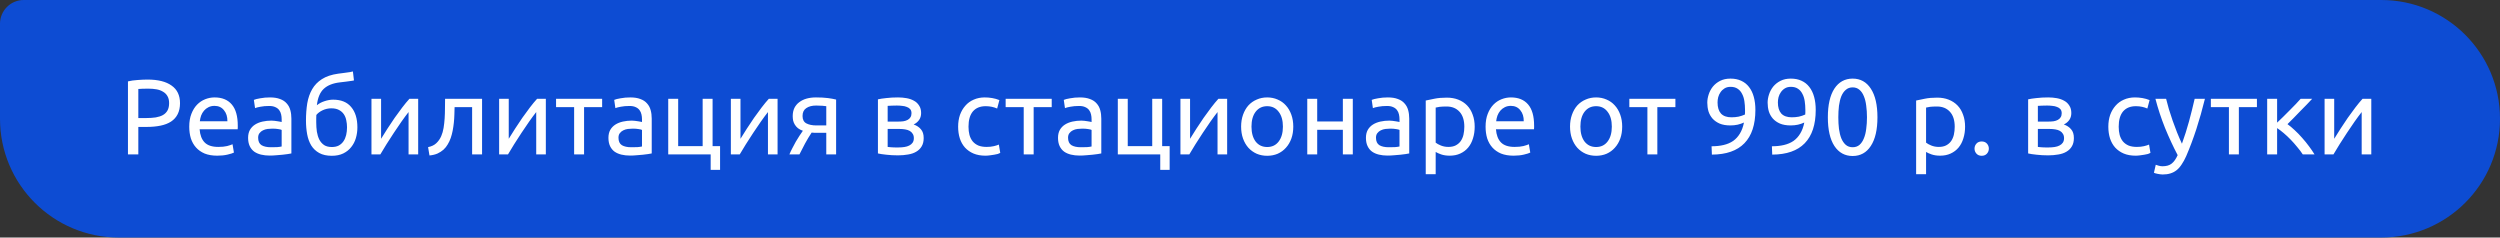
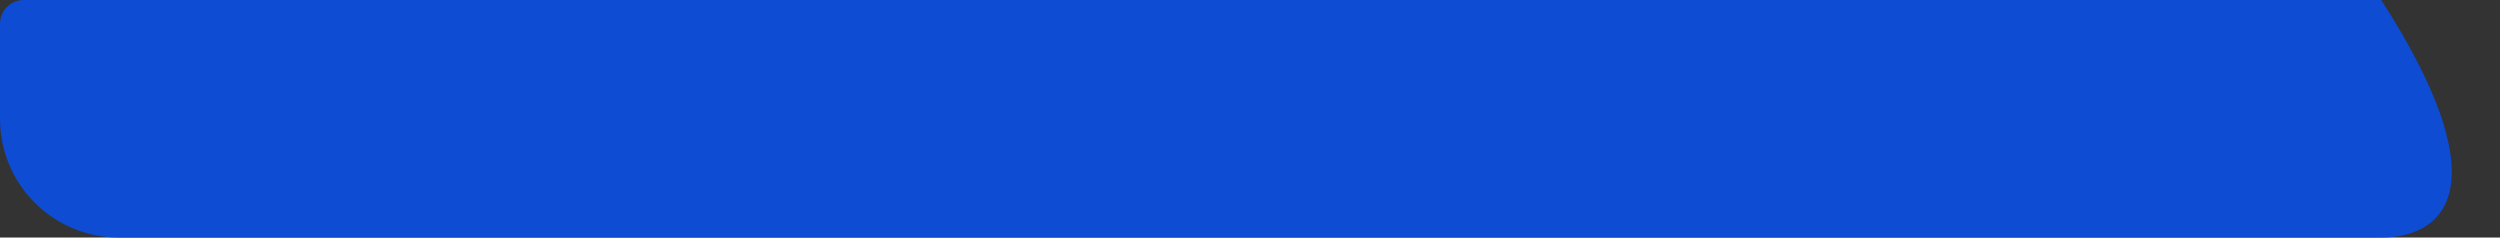
<svg xmlns="http://www.w3.org/2000/svg" width="421" height="40" viewBox="0 0 421 40" fill="none">
  <rect x="0" y="0" width="421" height="40" fill="#333333" stroke="none" />
-   <path d="M0 4C0 1.791 1.791 0 4 0H401C412.046 0 421 8.954 421 20C421 31.046 412.046 40 401 40H20C8.954 40 0 31.046 0 20V4Z" fill="#0D4CD3" />
-   <path d="M24.86 13.4C26.612 13.4 27.956 13.736 28.892 14.408C29.84 15.068 30.314 16.058 30.314 17.378C30.314 18.098 30.182 18.716 29.918 19.232C29.666 19.736 29.294 20.15 28.802 20.474C28.322 20.786 27.734 21.014 27.038 21.158C26.342 21.302 25.556 21.374 24.68 21.374H23.294V26H21.548V13.706C22.04 13.586 22.586 13.508 23.186 13.472C23.798 13.424 24.356 13.4 24.86 13.4ZM25.004 14.93C24.26 14.93 23.69 14.948 23.294 14.984V19.88H24.608C25.208 19.88 25.748 19.844 26.228 19.772C26.708 19.688 27.11 19.556 27.434 19.376C27.77 19.184 28.028 18.926 28.208 18.602C28.388 18.278 28.478 17.864 28.478 17.36C28.478 16.88 28.382 16.484 28.19 16.172C28.01 15.86 27.758 15.614 27.434 15.434C27.122 15.242 26.756 15.11 26.336 15.038C25.916 14.966 25.472 14.93 25.004 14.93ZM31.869 21.338C31.869 20.51 31.989 19.79 32.229 19.178C32.469 18.554 32.787 18.038 33.183 17.63C33.579 17.222 34.035 16.916 34.551 16.712C35.067 16.508 35.595 16.406 36.135 16.406C37.395 16.406 38.361 16.802 39.033 17.594C39.705 18.374 40.041 19.568 40.041 21.176C40.041 21.248 40.041 21.344 40.041 21.464C40.041 21.572 40.035 21.674 40.023 21.77H33.615C33.687 22.742 33.969 23.48 34.461 23.984C34.953 24.488 35.721 24.74 36.765 24.74C37.353 24.74 37.845 24.692 38.241 24.596C38.649 24.488 38.955 24.386 39.159 24.29L39.393 25.694C39.189 25.802 38.829 25.916 38.313 26.036C37.809 26.156 37.233 26.216 36.585 26.216C35.769 26.216 35.061 26.096 34.461 25.856C33.873 25.604 33.387 25.262 33.003 24.83C32.619 24.398 32.331 23.888 32.139 23.3C31.959 22.7 31.869 22.046 31.869 21.338ZM38.295 20.42C38.307 19.664 38.115 19.046 37.719 18.566C37.335 18.074 36.801 17.828 36.117 17.828C35.733 17.828 35.391 17.906 35.091 18.062C34.803 18.206 34.557 18.398 34.353 18.638C34.149 18.878 33.987 19.154 33.867 19.466C33.759 19.778 33.687 20.096 33.651 20.42H38.295ZM45.614 24.794C46.01 24.794 46.358 24.788 46.658 24.776C46.97 24.752 47.228 24.716 47.432 24.668V21.878C47.312 21.818 47.114 21.77 46.838 21.734C46.574 21.686 46.25 21.662 45.866 21.662C45.614 21.662 45.344 21.68 45.056 21.716C44.78 21.752 44.522 21.83 44.282 21.95C44.054 22.058 43.862 22.214 43.706 22.418C43.55 22.61 43.472 22.868 43.472 23.192C43.472 23.792 43.664 24.212 44.048 24.452C44.432 24.68 44.954 24.794 45.614 24.794ZM45.47 16.406C46.142 16.406 46.706 16.496 47.162 16.676C47.63 16.844 48.002 17.09 48.278 17.414C48.566 17.726 48.77 18.104 48.89 18.548C49.01 18.98 49.07 19.46 49.07 19.988V25.838C48.926 25.862 48.722 25.898 48.458 25.946C48.206 25.982 47.918 26.018 47.594 26.054C47.27 26.09 46.916 26.12 46.532 26.144C46.16 26.18 45.788 26.198 45.416 26.198C44.888 26.198 44.402 26.144 43.958 26.036C43.514 25.928 43.13 25.76 42.806 25.532C42.482 25.292 42.23 24.98 42.05 24.596C41.87 24.212 41.78 23.75 41.78 23.21C41.78 22.694 41.882 22.25 42.086 21.878C42.302 21.506 42.59 21.206 42.95 20.978C43.31 20.75 43.73 20.582 44.21 20.474C44.69 20.366 45.194 20.312 45.722 20.312C45.89 20.312 46.064 20.324 46.244 20.348C46.424 20.36 46.592 20.384 46.748 20.42C46.916 20.444 47.06 20.468 47.18 20.492C47.3 20.516 47.384 20.534 47.432 20.546V20.078C47.432 19.802 47.402 19.532 47.342 19.268C47.282 18.992 47.174 18.752 47.018 18.548C46.862 18.332 46.646 18.164 46.37 18.044C46.106 17.912 45.758 17.846 45.326 17.846C44.774 17.846 44.288 17.888 43.868 17.972C43.46 18.044 43.154 18.122 42.95 18.206L42.752 16.82C42.968 16.724 43.328 16.634 43.832 16.55C44.336 16.454 44.882 16.406 45.47 16.406ZM53.362 17.72C53.734 17.42 54.166 17.192 54.658 17.036C55.162 16.868 55.642 16.784 56.098 16.784C57.442 16.784 58.456 17.198 59.14 18.026C59.836 18.842 60.184 19.982 60.184 21.446C60.184 22.07 60.1 22.67 59.932 23.246C59.764 23.822 59.5 24.332 59.14 24.776C58.792 25.22 58.348 25.574 57.808 25.838C57.268 26.102 56.626 26.234 55.882 26.234C55.03 26.234 54.322 26.078 53.758 25.766C53.194 25.454 52.744 25.028 52.408 24.488C52.084 23.948 51.856 23.318 51.724 22.598C51.592 21.878 51.526 21.116 51.526 20.312C51.526 19.268 51.598 18.296 51.742 17.396C51.898 16.496 52.174 15.704 52.57 15.02C52.966 14.336 53.512 13.772 54.208 13.328C54.916 12.872 55.822 12.566 56.926 12.41C57.25 12.362 57.532 12.326 57.772 12.302C58.024 12.266 58.24 12.236 58.42 12.212C58.612 12.188 58.786 12.164 58.942 12.14C59.098 12.104 59.26 12.068 59.428 12.032L59.608 13.544C59.524 13.568 59.434 13.586 59.338 13.598C59.254 13.61 59.128 13.628 58.96 13.652C58.804 13.676 58.588 13.706 58.312 13.742C58.048 13.778 57.7 13.82 57.268 13.868C56.08 14 55.168 14.36 54.532 14.948C53.896 15.536 53.506 16.46 53.362 17.72ZM53.254 20.582C53.254 21.146 53.29 21.68 53.362 22.184C53.446 22.688 53.584 23.132 53.776 23.516C53.98 23.9 54.25 24.206 54.586 24.434C54.922 24.65 55.354 24.758 55.882 24.758C56.338 24.758 56.728 24.674 57.052 24.506C57.376 24.326 57.64 24.086 57.844 23.786C58.048 23.486 58.198 23.138 58.294 22.742C58.39 22.334 58.438 21.902 58.438 21.446C58.438 21.038 58.396 20.642 58.312 20.258C58.24 19.874 58.102 19.532 57.898 19.232C57.694 18.932 57.418 18.692 57.07 18.512C56.734 18.332 56.308 18.242 55.792 18.242C55.288 18.242 54.802 18.35 54.334 18.566C53.878 18.782 53.524 19.046 53.272 19.358C53.26 19.49 53.254 19.676 53.254 19.916C53.254 20.156 53.254 20.378 53.254 20.582ZM70.421 16.64V26H68.801V18.872C68.441 19.328 68.045 19.862 67.613 20.474C67.181 21.086 66.749 21.722 66.317 22.382C65.885 23.03 65.471 23.672 65.075 24.308C64.679 24.944 64.337 25.508 64.049 26H62.555V16.64H64.175V23.372C64.487 22.856 64.841 22.292 65.237 21.68C65.633 21.056 66.041 20.444 66.461 19.844C66.893 19.232 67.319 18.65 67.739 18.098C68.171 17.534 68.573 17.048 68.945 16.64H70.421ZM76.553 18.044C76.553 18.44 76.541 18.866 76.517 19.322C76.505 19.766 76.475 20.216 76.427 20.672C76.379 21.116 76.314 21.56 76.23 22.004C76.145 22.436 76.037 22.844 75.906 23.228C75.773 23.612 75.606 23.972 75.401 24.308C75.21 24.644 74.969 24.944 74.681 25.208C74.394 25.46 74.058 25.676 73.674 25.856C73.29 26.024 72.84 26.132 72.323 26.18L72.09 24.776C72.677 24.656 73.139 24.434 73.475 24.11C73.823 23.786 74.1 23.39 74.303 22.922C74.484 22.514 74.615 22.052 74.7 21.536C74.784 21.02 74.844 20.486 74.879 19.934C74.915 19.37 74.933 18.806 74.933 18.242C74.945 17.678 74.951 17.144 74.951 16.64H81.18V26H79.505V18.044H76.553ZM91.919 16.64V26H90.299V18.872C89.939 19.328 89.543 19.862 89.111 20.474C88.679 21.086 88.247 21.722 87.815 22.382C87.383 23.03 86.969 23.672 86.573 24.308C86.177 24.944 85.835 25.508 85.547 26H84.053V16.64H85.673V23.372C85.985 22.856 86.339 22.292 86.735 21.68C87.131 21.056 87.539 20.444 87.959 19.844C88.391 19.232 88.817 18.65 89.237 18.098C89.669 17.534 90.071 17.048 90.443 16.64H91.919ZM101.4 16.64V18.044H98.358V26H96.683V18.044H93.641V16.64H101.4ZM106.294 24.794C106.69 24.794 107.038 24.788 107.338 24.776C107.65 24.752 107.908 24.716 108.112 24.668V21.878C107.992 21.818 107.794 21.77 107.518 21.734C107.254 21.686 106.93 21.662 106.546 21.662C106.294 21.662 106.024 21.68 105.736 21.716C105.46 21.752 105.202 21.83 104.962 21.95C104.734 22.058 104.542 22.214 104.386 22.418C104.23 22.61 104.152 22.868 104.152 23.192C104.152 23.792 104.344 24.212 104.728 24.452C105.112 24.68 105.634 24.794 106.294 24.794ZM106.15 16.406C106.822 16.406 107.386 16.496 107.842 16.676C108.31 16.844 108.682 17.09 108.958 17.414C109.246 17.726 109.45 18.104 109.57 18.548C109.69 18.98 109.75 19.46 109.75 19.988V25.838C109.606 25.862 109.402 25.898 109.138 25.946C108.886 25.982 108.598 26.018 108.274 26.054C107.95 26.09 107.596 26.12 107.212 26.144C106.84 26.18 106.468 26.198 106.096 26.198C105.568 26.198 105.082 26.144 104.638 26.036C104.194 25.928 103.81 25.76 103.486 25.532C103.162 25.292 102.91 24.98 102.73 24.596C102.55 24.212 102.46 23.75 102.46 23.21C102.46 22.694 102.562 22.25 102.766 21.878C102.982 21.506 103.27 21.206 103.63 20.978C103.99 20.75 104.41 20.582 104.89 20.474C105.37 20.366 105.874 20.312 106.402 20.312C106.57 20.312 106.744 20.324 106.924 20.348C107.104 20.36 107.272 20.384 107.428 20.42C107.596 20.444 107.74 20.468 107.86 20.492C107.98 20.516 108.064 20.534 108.112 20.546V20.078C108.112 19.802 108.082 19.532 108.022 19.268C107.962 18.992 107.854 18.752 107.698 18.548C107.542 18.332 107.326 18.164 107.05 18.044C106.786 17.912 106.438 17.846 106.006 17.846C105.454 17.846 104.968 17.888 104.548 17.972C104.14 18.044 103.834 18.122 103.63 18.206L103.432 16.82C103.648 16.724 104.008 16.634 104.512 16.55C105.016 16.454 105.562 16.406 106.15 16.406ZM120 24.614H121.26V28.61H119.676V26H112.53V16.64H114.204V24.614H118.326V16.64H120V24.614ZM130.943 16.64V26H129.323V18.872C128.963 19.328 128.567 19.862 128.135 20.474C127.703 21.086 127.271 21.722 126.839 22.382C126.407 23.03 125.993 23.672 125.597 24.308C125.201 24.944 124.859 25.508 124.571 26H123.077V16.64H124.697V23.372C125.009 22.856 125.363 22.292 125.759 21.68C126.155 21.056 126.563 20.444 126.983 19.844C127.415 19.232 127.841 18.65 128.261 18.098C128.693 17.534 129.095 17.048 129.467 16.64H130.943ZM137.687 22.364C137.507 22.364 137.333 22.364 137.165 22.364C136.997 22.352 136.835 22.34 136.679 22.328C136.295 22.904 135.923 23.522 135.563 24.182C135.215 24.83 134.903 25.436 134.627 26H132.935C133.079 25.652 133.247 25.298 133.439 24.938C133.631 24.566 133.823 24.206 134.015 23.858C134.219 23.51 134.423 23.18 134.627 22.868C134.831 22.556 135.023 22.274 135.203 22.022C134.867 21.902 134.591 21.758 134.375 21.59C134.159 21.41 133.985 21.212 133.853 20.996C133.721 20.78 133.625 20.552 133.565 20.312C133.517 20.06 133.493 19.808 133.493 19.556C133.493 19.028 133.589 18.566 133.781 18.17C133.985 17.774 134.261 17.45 134.609 17.198C134.957 16.934 135.365 16.736 135.833 16.604C136.313 16.472 136.835 16.406 137.399 16.406C138.191 16.406 138.863 16.442 139.415 16.514C139.967 16.586 140.429 16.67 140.801 16.766V26H139.145V22.364H137.687ZM139.145 17.882C139.013 17.858 138.791 17.834 138.479 17.81C138.179 17.786 137.831 17.774 137.435 17.774C136.751 17.774 136.199 17.918 135.779 18.206C135.359 18.482 135.149 18.926 135.149 19.538C135.149 20.138 135.365 20.552 135.797 20.78C136.229 21.008 136.787 21.122 137.471 21.122H139.145V17.882ZM149.482 24.74C149.554 24.752 149.656 24.764 149.788 24.776C149.92 24.788 150.07 24.8 150.238 24.812C150.406 24.812 150.58 24.818 150.76 24.83C150.952 24.83 151.132 24.83 151.3 24.83C151.648 24.83 151.978 24.806 152.29 24.758C152.614 24.71 152.89 24.626 153.118 24.506C153.358 24.386 153.544 24.23 153.676 24.038C153.82 23.834 153.892 23.576 153.892 23.264C153.892 22.964 153.826 22.718 153.694 22.526C153.574 22.322 153.406 22.16 153.19 22.04C152.974 21.92 152.716 21.836 152.416 21.788C152.128 21.74 151.816 21.716 151.48 21.716H149.482V24.74ZM151.264 20.474C151.588 20.474 151.882 20.456 152.146 20.42C152.422 20.372 152.656 20.294 152.848 20.186C153.052 20.078 153.208 19.934 153.316 19.754C153.436 19.574 153.496 19.346 153.496 19.07C153.496 18.782 153.424 18.554 153.28 18.386C153.136 18.218 152.944 18.092 152.704 18.008C152.476 17.912 152.212 17.852 151.912 17.828C151.624 17.792 151.33 17.774 151.03 17.774C150.754 17.774 150.472 17.78 150.184 17.792C149.908 17.804 149.674 17.816 149.482 17.828V20.474H151.264ZM151.228 26.162C150.52 26.162 149.866 26.126 149.266 26.054C148.666 25.994 148.192 25.922 147.844 25.838V16.73C148.192 16.646 148.666 16.574 149.266 16.514C149.866 16.442 150.52 16.406 151.228 16.406C151.72 16.406 152.2 16.448 152.668 16.532C153.136 16.616 153.55 16.76 153.91 16.964C154.27 17.156 154.558 17.426 154.774 17.774C155.002 18.11 155.116 18.53 155.116 19.034C155.116 19.49 155.002 19.88 154.774 20.204C154.546 20.528 154.24 20.78 153.856 20.96C154.372 21.14 154.78 21.41 155.08 21.77C155.392 22.118 155.548 22.61 155.548 23.246C155.548 23.81 155.434 24.278 155.206 24.65C154.99 25.022 154.684 25.322 154.288 25.55C153.904 25.778 153.448 25.934 152.92 26.018C152.392 26.114 151.828 26.162 151.228 26.162ZM165.94 26.216C165.184 26.216 164.518 26.096 163.942 25.856C163.378 25.616 162.898 25.28 162.502 24.848C162.118 24.416 161.83 23.906 161.638 23.318C161.446 22.718 161.35 22.058 161.35 21.338C161.35 20.618 161.452 19.958 161.656 19.358C161.872 18.758 162.172 18.242 162.556 17.81C162.94 17.366 163.408 17.024 163.96 16.784C164.524 16.532 165.148 16.406 165.832 16.406C166.252 16.406 166.672 16.442 167.092 16.514C167.512 16.586 167.914 16.7 168.298 16.856L167.92 18.278C167.668 18.158 167.374 18.062 167.038 17.99C166.714 17.918 166.366 17.882 165.994 17.882C165.058 17.882 164.338 18.176 163.834 18.764C163.342 19.352 163.096 20.21 163.096 21.338C163.096 21.842 163.15 22.304 163.258 22.724C163.378 23.144 163.558 23.504 163.798 23.804C164.05 24.104 164.368 24.338 164.752 24.506C165.136 24.662 165.604 24.74 166.156 24.74C166.6 24.74 167.002 24.698 167.362 24.614C167.722 24.53 168.004 24.44 168.208 24.344L168.442 25.748C168.346 25.808 168.208 25.868 168.028 25.928C167.848 25.976 167.644 26.018 167.416 26.054C167.188 26.102 166.942 26.138 166.678 26.162C166.426 26.198 166.18 26.216 165.94 26.216ZM177.109 16.64V18.044H174.067V26H172.393V18.044H169.351V16.64H177.109ZM182.003 24.794C182.399 24.794 182.747 24.788 183.047 24.776C183.359 24.752 183.617 24.716 183.821 24.668V21.878C183.701 21.818 183.503 21.77 183.227 21.734C182.963 21.686 182.639 21.662 182.255 21.662C182.003 21.662 181.733 21.68 181.445 21.716C181.169 21.752 180.911 21.83 180.671 21.95C180.443 22.058 180.251 22.214 180.095 22.418C179.939 22.61 179.861 22.868 179.861 23.192C179.861 23.792 180.053 24.212 180.437 24.452C180.821 24.68 181.343 24.794 182.003 24.794ZM181.859 16.406C182.531 16.406 183.095 16.496 183.551 16.676C184.019 16.844 184.391 17.09 184.667 17.414C184.955 17.726 185.159 18.104 185.279 18.548C185.399 18.98 185.459 19.46 185.459 19.988V25.838C185.315 25.862 185.111 25.898 184.847 25.946C184.595 25.982 184.307 26.018 183.983 26.054C183.659 26.09 183.305 26.12 182.921 26.144C182.549 26.18 182.177 26.198 181.805 26.198C181.277 26.198 180.791 26.144 180.347 26.036C179.903 25.928 179.519 25.76 179.195 25.532C178.871 25.292 178.619 24.98 178.439 24.596C178.259 24.212 178.169 23.75 178.169 23.21C178.169 22.694 178.271 22.25 178.475 21.878C178.691 21.506 178.979 21.206 179.339 20.978C179.699 20.75 180.119 20.582 180.599 20.474C181.079 20.366 181.583 20.312 182.111 20.312C182.279 20.312 182.453 20.324 182.633 20.348C182.813 20.36 182.981 20.384 183.137 20.42C183.305 20.444 183.449 20.468 183.569 20.492C183.689 20.516 183.773 20.534 183.821 20.546V20.078C183.821 19.802 183.791 19.532 183.731 19.268C183.671 18.992 183.563 18.752 183.407 18.548C183.251 18.332 183.035 18.164 182.759 18.044C182.495 17.912 182.147 17.846 181.715 17.846C181.163 17.846 180.677 17.888 180.257 17.972C179.849 18.044 179.543 18.122 179.339 18.206L179.141 16.82C179.357 16.724 179.717 16.634 180.221 16.55C180.725 16.454 181.271 16.406 181.859 16.406ZM195.709 24.614H196.969V28.61H195.385V26H188.239V16.64H189.913V24.614H194.035V16.64H195.709V24.614ZM206.652 16.64V26H205.032V18.872C204.672 19.328 204.276 19.862 203.844 20.474C203.412 21.086 202.98 21.722 202.548 22.382C202.116 23.03 201.702 23.672 201.306 24.308C200.91 24.944 200.568 25.508 200.28 26H198.786V16.64H200.406V23.372C200.718 22.856 201.072 22.292 201.468 21.68C201.864 21.056 202.272 20.444 202.692 19.844C203.124 19.232 203.55 18.65 203.97 18.098C204.402 17.534 204.804 17.048 205.176 16.64H206.652ZM217.788 21.32C217.788 22.064 217.68 22.736 217.464 23.336C217.248 23.936 216.942 24.452 216.546 24.884C216.162 25.316 215.7 25.652 215.16 25.892C214.62 26.12 214.032 26.234 213.396 26.234C212.76 26.234 212.172 26.12 211.632 25.892C211.092 25.652 210.624 25.316 210.228 24.884C209.844 24.452 209.544 23.936 209.328 23.336C209.112 22.736 209.004 22.064 209.004 21.32C209.004 20.588 209.112 19.922 209.328 19.322C209.544 18.71 209.844 18.188 210.228 17.756C210.624 17.324 211.092 16.994 211.632 16.766C212.172 16.526 212.76 16.406 213.396 16.406C214.032 16.406 214.62 16.526 215.16 16.766C215.7 16.994 216.162 17.324 216.546 17.756C216.942 18.188 217.248 18.71 217.464 19.322C217.68 19.922 217.788 20.588 217.788 21.32ZM216.042 21.32C216.042 20.264 215.802 19.43 215.322 18.818C214.854 18.194 214.212 17.882 213.396 17.882C212.58 17.882 211.932 18.194 211.452 18.818C210.984 19.43 210.75 20.264 210.75 21.32C210.75 22.376 210.984 23.216 211.452 23.84C211.932 24.452 212.58 24.758 213.396 24.758C214.212 24.758 214.854 24.452 215.322 23.84C215.802 23.216 216.042 22.376 216.042 21.32ZM227.811 26H226.137V21.86H221.817V26H220.143V16.64H221.817V20.456H226.137V16.64H227.811V26ZM233.858 24.794C234.254 24.794 234.602 24.788 234.902 24.776C235.214 24.752 235.472 24.716 235.676 24.668V21.878C235.556 21.818 235.358 21.77 235.082 21.734C234.818 21.686 234.494 21.662 234.11 21.662C233.858 21.662 233.588 21.68 233.3 21.716C233.024 21.752 232.766 21.83 232.526 21.95C232.298 22.058 232.106 22.214 231.95 22.418C231.794 22.61 231.716 22.868 231.716 23.192C231.716 23.792 231.908 24.212 232.292 24.452C232.676 24.68 233.198 24.794 233.858 24.794ZM233.714 16.406C234.386 16.406 234.95 16.496 235.406 16.676C235.874 16.844 236.246 17.09 236.522 17.414C236.81 17.726 237.014 18.104 237.134 18.548C237.254 18.98 237.314 19.46 237.314 19.988V25.838C237.17 25.862 236.966 25.898 236.702 25.946C236.45 25.982 236.162 26.018 235.838 26.054C235.514 26.09 235.16 26.12 234.776 26.144C234.404 26.18 234.032 26.198 233.66 26.198C233.132 26.198 232.646 26.144 232.202 26.036C231.758 25.928 231.374 25.76 231.05 25.532C230.726 25.292 230.474 24.98 230.294 24.596C230.114 24.212 230.024 23.75 230.024 23.21C230.024 22.694 230.126 22.25 230.33 21.878C230.546 21.506 230.834 21.206 231.194 20.978C231.554 20.75 231.974 20.582 232.454 20.474C232.934 20.366 233.438 20.312 233.966 20.312C234.134 20.312 234.308 20.324 234.488 20.348C234.668 20.36 234.836 20.384 234.992 20.42C235.16 20.444 235.304 20.468 235.424 20.492C235.544 20.516 235.628 20.534 235.676 20.546V20.078C235.676 19.802 235.646 19.532 235.586 19.268C235.526 18.992 235.418 18.752 235.262 18.548C235.106 18.332 234.89 18.164 234.614 18.044C234.35 17.912 234.002 17.846 233.57 17.846C233.018 17.846 232.532 17.888 232.112 17.972C231.704 18.044 231.398 18.122 231.194 18.206L230.996 16.82C231.212 16.724 231.572 16.634 232.076 16.55C232.58 16.454 233.126 16.406 233.714 16.406ZM246.592 21.338C246.592 20.246 246.322 19.406 245.782 18.818C245.242 18.23 244.522 17.936 243.622 17.936C243.118 17.936 242.722 17.954 242.434 17.99C242.158 18.026 241.936 18.068 241.768 18.116V24.02C241.972 24.188 242.266 24.35 242.65 24.506C243.034 24.662 243.454 24.74 243.91 24.74C244.39 24.74 244.798 24.656 245.134 24.488C245.482 24.308 245.764 24.068 245.98 23.768C246.196 23.456 246.352 23.096 246.448 22.688C246.544 22.268 246.592 21.818 246.592 21.338ZM248.338 21.338C248.338 22.046 248.242 22.7 248.05 23.3C247.87 23.9 247.6 24.416 247.24 24.848C246.88 25.28 246.436 25.616 245.908 25.856C245.392 26.096 244.798 26.216 244.126 26.216C243.586 26.216 243.106 26.144 242.686 26C242.278 25.856 241.972 25.718 241.768 25.586V29.33H240.094V16.928C240.49 16.832 240.982 16.73 241.57 16.622C242.17 16.502 242.86 16.442 243.64 16.442C244.36 16.442 245.008 16.556 245.584 16.784C246.16 17.012 246.652 17.336 247.06 17.756C247.468 18.176 247.78 18.692 247.996 19.304C248.224 19.904 248.338 20.582 248.338 21.338ZM250.172 21.338C250.172 20.51 250.292 19.79 250.532 19.178C250.772 18.554 251.09 18.038 251.486 17.63C251.882 17.222 252.338 16.916 252.854 16.712C253.37 16.508 253.898 16.406 254.438 16.406C255.698 16.406 256.664 16.802 257.336 17.594C258.008 18.374 258.344 19.568 258.344 21.176C258.344 21.248 258.344 21.344 258.344 21.464C258.344 21.572 258.338 21.674 258.326 21.77H251.918C251.99 22.742 252.272 23.48 252.764 23.984C253.256 24.488 254.024 24.74 255.068 24.74C255.656 24.74 256.148 24.692 256.544 24.596C256.952 24.488 257.258 24.386 257.462 24.29L257.696 25.694C257.492 25.802 257.132 25.916 256.616 26.036C256.112 26.156 255.536 26.216 254.888 26.216C254.072 26.216 253.364 26.096 252.764 25.856C252.176 25.604 251.69 25.262 251.306 24.83C250.922 24.398 250.634 23.888 250.442 23.3C250.262 22.7 250.172 22.046 250.172 21.338ZM256.598 20.42C256.61 19.664 256.418 19.046 256.022 18.566C255.638 18.074 255.104 17.828 254.42 17.828C254.036 17.828 253.694 17.906 253.394 18.062C253.106 18.206 252.86 18.398 252.656 18.638C252.452 18.878 252.29 19.154 252.17 19.466C252.062 19.778 251.99 20.096 251.954 20.42H256.598ZM273.177 21.32C273.177 22.064 273.069 22.736 272.853 23.336C272.637 23.936 272.331 24.452 271.935 24.884C271.551 25.316 271.089 25.652 270.549 25.892C270.009 26.12 269.421 26.234 268.785 26.234C268.149 26.234 267.561 26.12 267.021 25.892C266.481 25.652 266.013 25.316 265.617 24.884C265.233 24.452 264.933 23.936 264.717 23.336C264.501 22.736 264.393 22.064 264.393 21.32C264.393 20.588 264.501 19.922 264.717 19.322C264.933 18.71 265.233 18.188 265.617 17.756C266.013 17.324 266.481 16.994 267.021 16.766C267.561 16.526 268.149 16.406 268.785 16.406C269.421 16.406 270.009 16.526 270.549 16.766C271.089 16.994 271.551 17.324 271.935 17.756C272.331 18.188 272.637 18.71 272.853 19.322C273.069 19.922 273.177 20.588 273.177 21.32ZM271.431 21.32C271.431 20.264 271.191 19.43 270.711 18.818C270.243 18.194 269.601 17.882 268.785 17.882C267.969 17.882 267.321 18.194 266.841 18.818C266.373 19.43 266.139 20.264 266.139 21.32C266.139 22.376 266.373 23.216 266.841 23.84C267.321 24.452 267.969 24.758 268.785 24.758C269.601 24.758 270.243 24.452 270.711 23.84C271.191 23.216 271.431 22.376 271.431 21.32ZM282.138 16.64V18.044H279.096V26H277.422V18.044H274.38V16.64H282.138ZM295.608 18.512C295.608 20.984 294.99 22.856 293.754 24.128C292.53 25.388 290.706 26.024 288.282 26.036L288.228 24.632C288.984 24.632 289.662 24.56 290.262 24.416C290.874 24.272 291.408 24.044 291.864 23.732C292.32 23.408 292.698 22.994 292.998 22.49C293.31 21.986 293.538 21.368 293.682 20.636C293.37 20.78 293.016 20.9 292.62 20.996C292.224 21.08 291.816 21.122 291.396 21.122C290.688 21.122 290.088 21.02 289.596 20.816C289.104 20.6 288.702 20.318 288.39 19.97C288.078 19.61 287.85 19.202 287.706 18.746C287.574 18.278 287.508 17.792 287.508 17.288C287.508 16.844 287.586 16.382 287.742 15.902C287.898 15.422 288.132 14.984 288.444 14.588C288.768 14.192 289.176 13.868 289.668 13.616C290.16 13.364 290.742 13.238 291.414 13.238C292.098 13.238 292.698 13.358 293.214 13.598C293.742 13.838 294.18 14.186 294.528 14.642C294.888 15.098 295.158 15.656 295.338 16.316C295.518 16.964 295.608 17.696 295.608 18.512ZM291.576 19.754C291.996 19.754 292.392 19.718 292.764 19.646C293.136 19.562 293.496 19.442 293.844 19.286C293.856 19.154 293.862 19.028 293.862 18.908C293.862 18.776 293.862 18.644 293.862 18.512C293.862 17.996 293.826 17.504 293.754 17.036C293.682 16.556 293.55 16.142 293.358 15.794C293.178 15.434 292.932 15.152 292.62 14.948C292.308 14.732 291.912 14.624 291.432 14.624C291.036 14.624 290.7 14.708 290.424 14.876C290.148 15.044 289.92 15.26 289.74 15.524C289.56 15.776 289.428 16.058 289.344 16.37C289.272 16.67 289.236 16.964 289.236 17.252C289.236 18.068 289.428 18.692 289.812 19.124C290.208 19.544 290.796 19.754 291.576 19.754ZM305.768 18.512C305.768 20.984 305.15 22.856 303.914 24.128C302.69 25.388 300.866 26.024 298.442 26.036L298.388 24.632C299.144 24.632 299.822 24.56 300.422 24.416C301.034 24.272 301.568 24.044 302.024 23.732C302.48 23.408 302.858 22.994 303.158 22.49C303.47 21.986 303.698 21.368 303.842 20.636C303.53 20.78 303.176 20.9 302.78 20.996C302.384 21.08 301.976 21.122 301.556 21.122C300.848 21.122 300.248 21.02 299.756 20.816C299.264 20.6 298.862 20.318 298.55 19.97C298.238 19.61 298.01 19.202 297.866 18.746C297.734 18.278 297.668 17.792 297.668 17.288C297.668 16.844 297.746 16.382 297.902 15.902C298.058 15.422 298.292 14.984 298.604 14.588C298.928 14.192 299.336 13.868 299.828 13.616C300.32 13.364 300.902 13.238 301.574 13.238C302.258 13.238 302.858 13.358 303.374 13.598C303.902 13.838 304.34 14.186 304.688 14.642C305.048 15.098 305.318 15.656 305.498 16.316C305.678 16.964 305.768 17.696 305.768 18.512ZM301.736 19.754C302.156 19.754 302.552 19.718 302.924 19.646C303.296 19.562 303.656 19.442 304.004 19.286C304.016 19.154 304.022 19.028 304.022 18.908C304.022 18.776 304.022 18.644 304.022 18.512C304.022 17.996 303.986 17.504 303.914 17.036C303.842 16.556 303.71 16.142 303.518 15.794C303.338 15.434 303.092 15.152 302.78 14.948C302.468 14.732 302.072 14.624 301.592 14.624C301.196 14.624 300.86 14.708 300.584 14.876C300.308 15.044 300.08 15.26 299.9 15.524C299.72 15.776 299.588 16.058 299.504 16.37C299.432 16.67 299.396 16.964 299.396 17.252C299.396 18.068 299.588 18.692 299.972 19.124C300.368 19.544 300.956 19.754 301.736 19.754ZM307.81 19.754C307.81 17.666 308.176 16.058 308.908 14.93C309.652 13.802 310.678 13.238 311.986 13.238C313.294 13.238 314.314 13.802 315.046 14.93C315.79 16.058 316.162 17.666 316.162 19.754C316.162 21.842 315.79 23.45 315.046 24.578C314.314 25.706 313.294 26.27 311.986 26.27C310.678 26.27 309.652 25.706 308.908 24.578C308.176 23.45 307.81 21.842 307.81 19.754ZM314.398 19.754C314.398 19.07 314.356 18.422 314.272 17.81C314.2 17.198 314.068 16.664 313.876 16.208C313.696 15.752 313.45 15.392 313.138 15.128C312.826 14.852 312.442 14.714 311.986 14.714C311.53 14.714 311.146 14.852 310.834 15.128C310.522 15.392 310.27 15.752 310.078 16.208C309.898 16.664 309.766 17.198 309.682 17.81C309.61 18.422 309.574 19.07 309.574 19.754C309.574 20.438 309.61 21.086 309.682 21.698C309.766 22.31 309.898 22.844 310.078 23.3C310.27 23.756 310.522 24.122 310.834 24.398C311.146 24.662 311.53 24.794 311.986 24.794C312.442 24.794 312.826 24.662 313.138 24.398C313.45 24.122 313.696 23.756 313.876 23.3C314.068 22.844 314.2 22.31 314.272 21.698C314.356 21.086 314.398 20.438 314.398 19.754ZM329.174 21.338C329.174 20.246 328.904 19.406 328.364 18.818C327.824 18.23 327.104 17.936 326.204 17.936C325.7 17.936 325.304 17.954 325.016 17.99C324.74 18.026 324.518 18.068 324.35 18.116V24.02C324.554 24.188 324.848 24.35 325.232 24.506C325.616 24.662 326.036 24.74 326.492 24.74C326.972 24.74 327.38 24.656 327.716 24.488C328.064 24.308 328.346 24.068 328.562 23.768C328.778 23.456 328.934 23.096 329.03 22.688C329.126 22.268 329.174 21.818 329.174 21.338ZM330.92 21.338C330.92 22.046 330.824 22.7 330.632 23.3C330.452 23.9 330.182 24.416 329.822 24.848C329.462 25.28 329.018 25.616 328.49 25.856C327.974 26.096 327.38 26.216 326.708 26.216C326.168 26.216 325.688 26.144 325.268 26C324.86 25.856 324.554 25.718 324.35 25.586V29.33H322.676V16.928C323.072 16.832 323.564 16.73 324.152 16.622C324.752 16.502 325.442 16.442 326.222 16.442C326.942 16.442 327.59 16.556 328.166 16.784C328.742 17.012 329.234 17.336 329.642 17.756C330.05 18.176 330.362 18.692 330.578 19.304C330.806 19.904 330.92 20.582 330.92 21.338ZM334.922 25.028C334.922 25.352 334.814 25.634 334.598 25.874C334.382 26.114 334.088 26.234 333.716 26.234C333.344 26.234 333.05 26.114 332.834 25.874C332.618 25.634 332.51 25.352 332.51 25.028C332.51 24.704 332.618 24.422 332.834 24.182C333.05 23.942 333.344 23.822 333.716 23.822C334.088 23.822 334.382 23.942 334.598 24.182C334.814 24.422 334.922 24.704 334.922 25.028ZM343.176 24.74C343.248 24.752 343.35 24.764 343.482 24.776C343.614 24.788 343.764 24.8 343.932 24.812C344.1 24.812 344.274 24.818 344.454 24.83C344.646 24.83 344.826 24.83 344.994 24.83C345.342 24.83 345.672 24.806 345.984 24.758C346.308 24.71 346.584 24.626 346.812 24.506C347.052 24.386 347.238 24.23 347.37 24.038C347.514 23.834 347.586 23.576 347.586 23.264C347.586 22.964 347.52 22.718 347.388 22.526C347.268 22.322 347.1 22.16 346.884 22.04C346.668 21.92 346.41 21.836 346.11 21.788C345.822 21.74 345.51 21.716 345.174 21.716H343.176V24.74ZM344.958 20.474C345.282 20.474 345.576 20.456 345.84 20.42C346.116 20.372 346.35 20.294 346.542 20.186C346.746 20.078 346.902 19.934 347.01 19.754C347.13 19.574 347.19 19.346 347.19 19.07C347.19 18.782 347.118 18.554 346.974 18.386C346.83 18.218 346.638 18.092 346.398 18.008C346.17 17.912 345.906 17.852 345.606 17.828C345.318 17.792 345.024 17.774 344.724 17.774C344.448 17.774 344.166 17.78 343.878 17.792C343.602 17.804 343.368 17.816 343.176 17.828V20.474H344.958ZM344.922 26.162C344.214 26.162 343.56 26.126 342.96 26.054C342.36 25.994 341.886 25.922 341.538 25.838V16.73C341.886 16.646 342.36 16.574 342.96 16.514C343.56 16.442 344.214 16.406 344.922 16.406C345.414 16.406 345.894 16.448 346.362 16.532C346.83 16.616 347.244 16.76 347.604 16.964C347.964 17.156 348.252 17.426 348.468 17.774C348.696 18.11 348.81 18.53 348.81 19.034C348.81 19.49 348.696 19.88 348.468 20.204C348.24 20.528 347.934 20.78 347.55 20.96C348.066 21.14 348.474 21.41 348.774 21.77C349.086 22.118 349.242 22.61 349.242 23.246C349.242 23.81 349.128 24.278 348.9 24.65C348.684 25.022 348.378 25.322 347.982 25.55C347.598 25.778 347.142 25.934 346.614 26.018C346.086 26.114 345.522 26.162 344.922 26.162ZM359.633 26.216C358.877 26.216 358.211 26.096 357.635 25.856C357.071 25.616 356.591 25.28 356.195 24.848C355.811 24.416 355.523 23.906 355.331 23.318C355.139 22.718 355.043 22.058 355.043 21.338C355.043 20.618 355.145 19.958 355.349 19.358C355.565 18.758 355.865 18.242 356.249 17.81C356.633 17.366 357.101 17.024 357.653 16.784C358.217 16.532 358.841 16.406 359.525 16.406C359.945 16.406 360.365 16.442 360.785 16.514C361.205 16.586 361.607 16.7 361.991 16.856L361.613 18.278C361.361 18.158 361.067 18.062 360.731 17.99C360.407 17.918 360.059 17.882 359.687 17.882C358.751 17.882 358.031 18.176 357.527 18.764C357.035 19.352 356.789 20.21 356.789 21.338C356.789 21.842 356.843 22.304 356.951 22.724C357.071 23.144 357.251 23.504 357.491 23.804C357.743 24.104 358.061 24.338 358.445 24.506C358.829 24.662 359.297 24.74 359.849 24.74C360.293 24.74 360.695 24.698 361.055 24.614C361.415 24.53 361.697 24.44 361.901 24.344L362.135 25.748C362.039 25.808 361.901 25.868 361.721 25.928C361.541 25.976 361.337 26.018 361.109 26.054C360.881 26.102 360.635 26.138 360.371 26.162C360.119 26.198 359.873 26.216 359.633 26.216ZM363.028 27.746C363.16 27.806 363.328 27.86 363.532 27.908C363.748 27.968 363.958 27.998 364.162 27.998C364.822 27.998 365.338 27.848 365.71 27.548C366.082 27.26 366.418 26.786 366.718 26.126C365.962 24.686 365.254 23.162 364.594 21.554C363.946 19.934 363.406 18.296 362.974 16.64H364.774C364.906 17.18 365.062 17.762 365.242 18.386C365.434 19.01 365.644 19.652 365.872 20.312C366.1 20.972 366.346 21.632 366.61 22.292C366.874 22.952 367.15 23.588 367.438 24.2C367.894 22.94 368.29 21.692 368.626 20.456C368.962 19.22 369.28 17.948 369.58 16.64H371.308C370.876 18.404 370.396 20.102 369.868 21.734C369.34 23.354 368.77 24.872 368.158 26.288C367.918 26.828 367.666 27.29 367.402 27.674C367.15 28.07 366.868 28.394 366.556 28.646C366.244 28.898 365.89 29.084 365.494 29.204C365.11 29.324 364.672 29.384 364.18 29.384C364.048 29.384 363.91 29.372 363.766 29.348C363.622 29.336 363.478 29.312 363.334 29.276C363.202 29.252 363.076 29.222 362.956 29.186C362.848 29.15 362.77 29.12 362.722 29.096L363.028 27.746ZM380.066 16.64V18.044H377.024V26H375.35V18.044H372.308V16.64H380.066ZM385.212 20.906C385.584 21.17 385.986 21.506 386.418 21.914C386.85 22.31 387.27 22.742 387.678 23.21C388.098 23.678 388.488 24.158 388.848 24.65C389.208 25.13 389.514 25.58 389.766 26H387.786C387.522 25.592 387.21 25.178 386.85 24.758C386.502 24.326 386.136 23.912 385.752 23.516C385.368 23.12 384.978 22.754 384.582 22.418C384.186 22.082 383.814 21.8 383.466 21.572V26H381.792V16.64H383.466V20.654C383.754 20.378 384.084 20.06 384.456 19.7C384.828 19.328 385.2 18.956 385.572 18.584C385.956 18.2 386.31 17.84 386.634 17.504C386.958 17.156 387.222 16.868 387.426 16.64H389.37C389.106 16.928 388.794 17.258 388.434 17.63C388.086 17.99 387.72 18.362 387.336 18.746C386.964 19.13 386.592 19.514 386.22 19.898C385.848 20.27 385.512 20.606 385.212 20.906ZM399.326 16.64V26H397.706V18.872C397.346 19.328 396.95 19.862 396.518 20.474C396.086 21.086 395.654 21.722 395.222 22.382C394.79 23.03 394.376 23.672 393.98 24.308C393.584 24.944 393.242 25.508 392.954 26H391.46V16.64H393.08V23.372C393.392 22.856 393.746 22.292 394.142 21.68C394.538 21.056 394.946 20.444 395.366 19.844C395.798 19.232 396.224 18.65 396.644 18.098C397.076 17.534 397.478 17.048 397.85 16.64H399.326Z" fill="white" />
+   <path d="M0 4C0 1.791 1.791 0 4 0H401C421 31.046 412.046 40 401 40H20C8.954 40 0 31.046 0 20V4Z" fill="#0D4CD3" />
</svg>